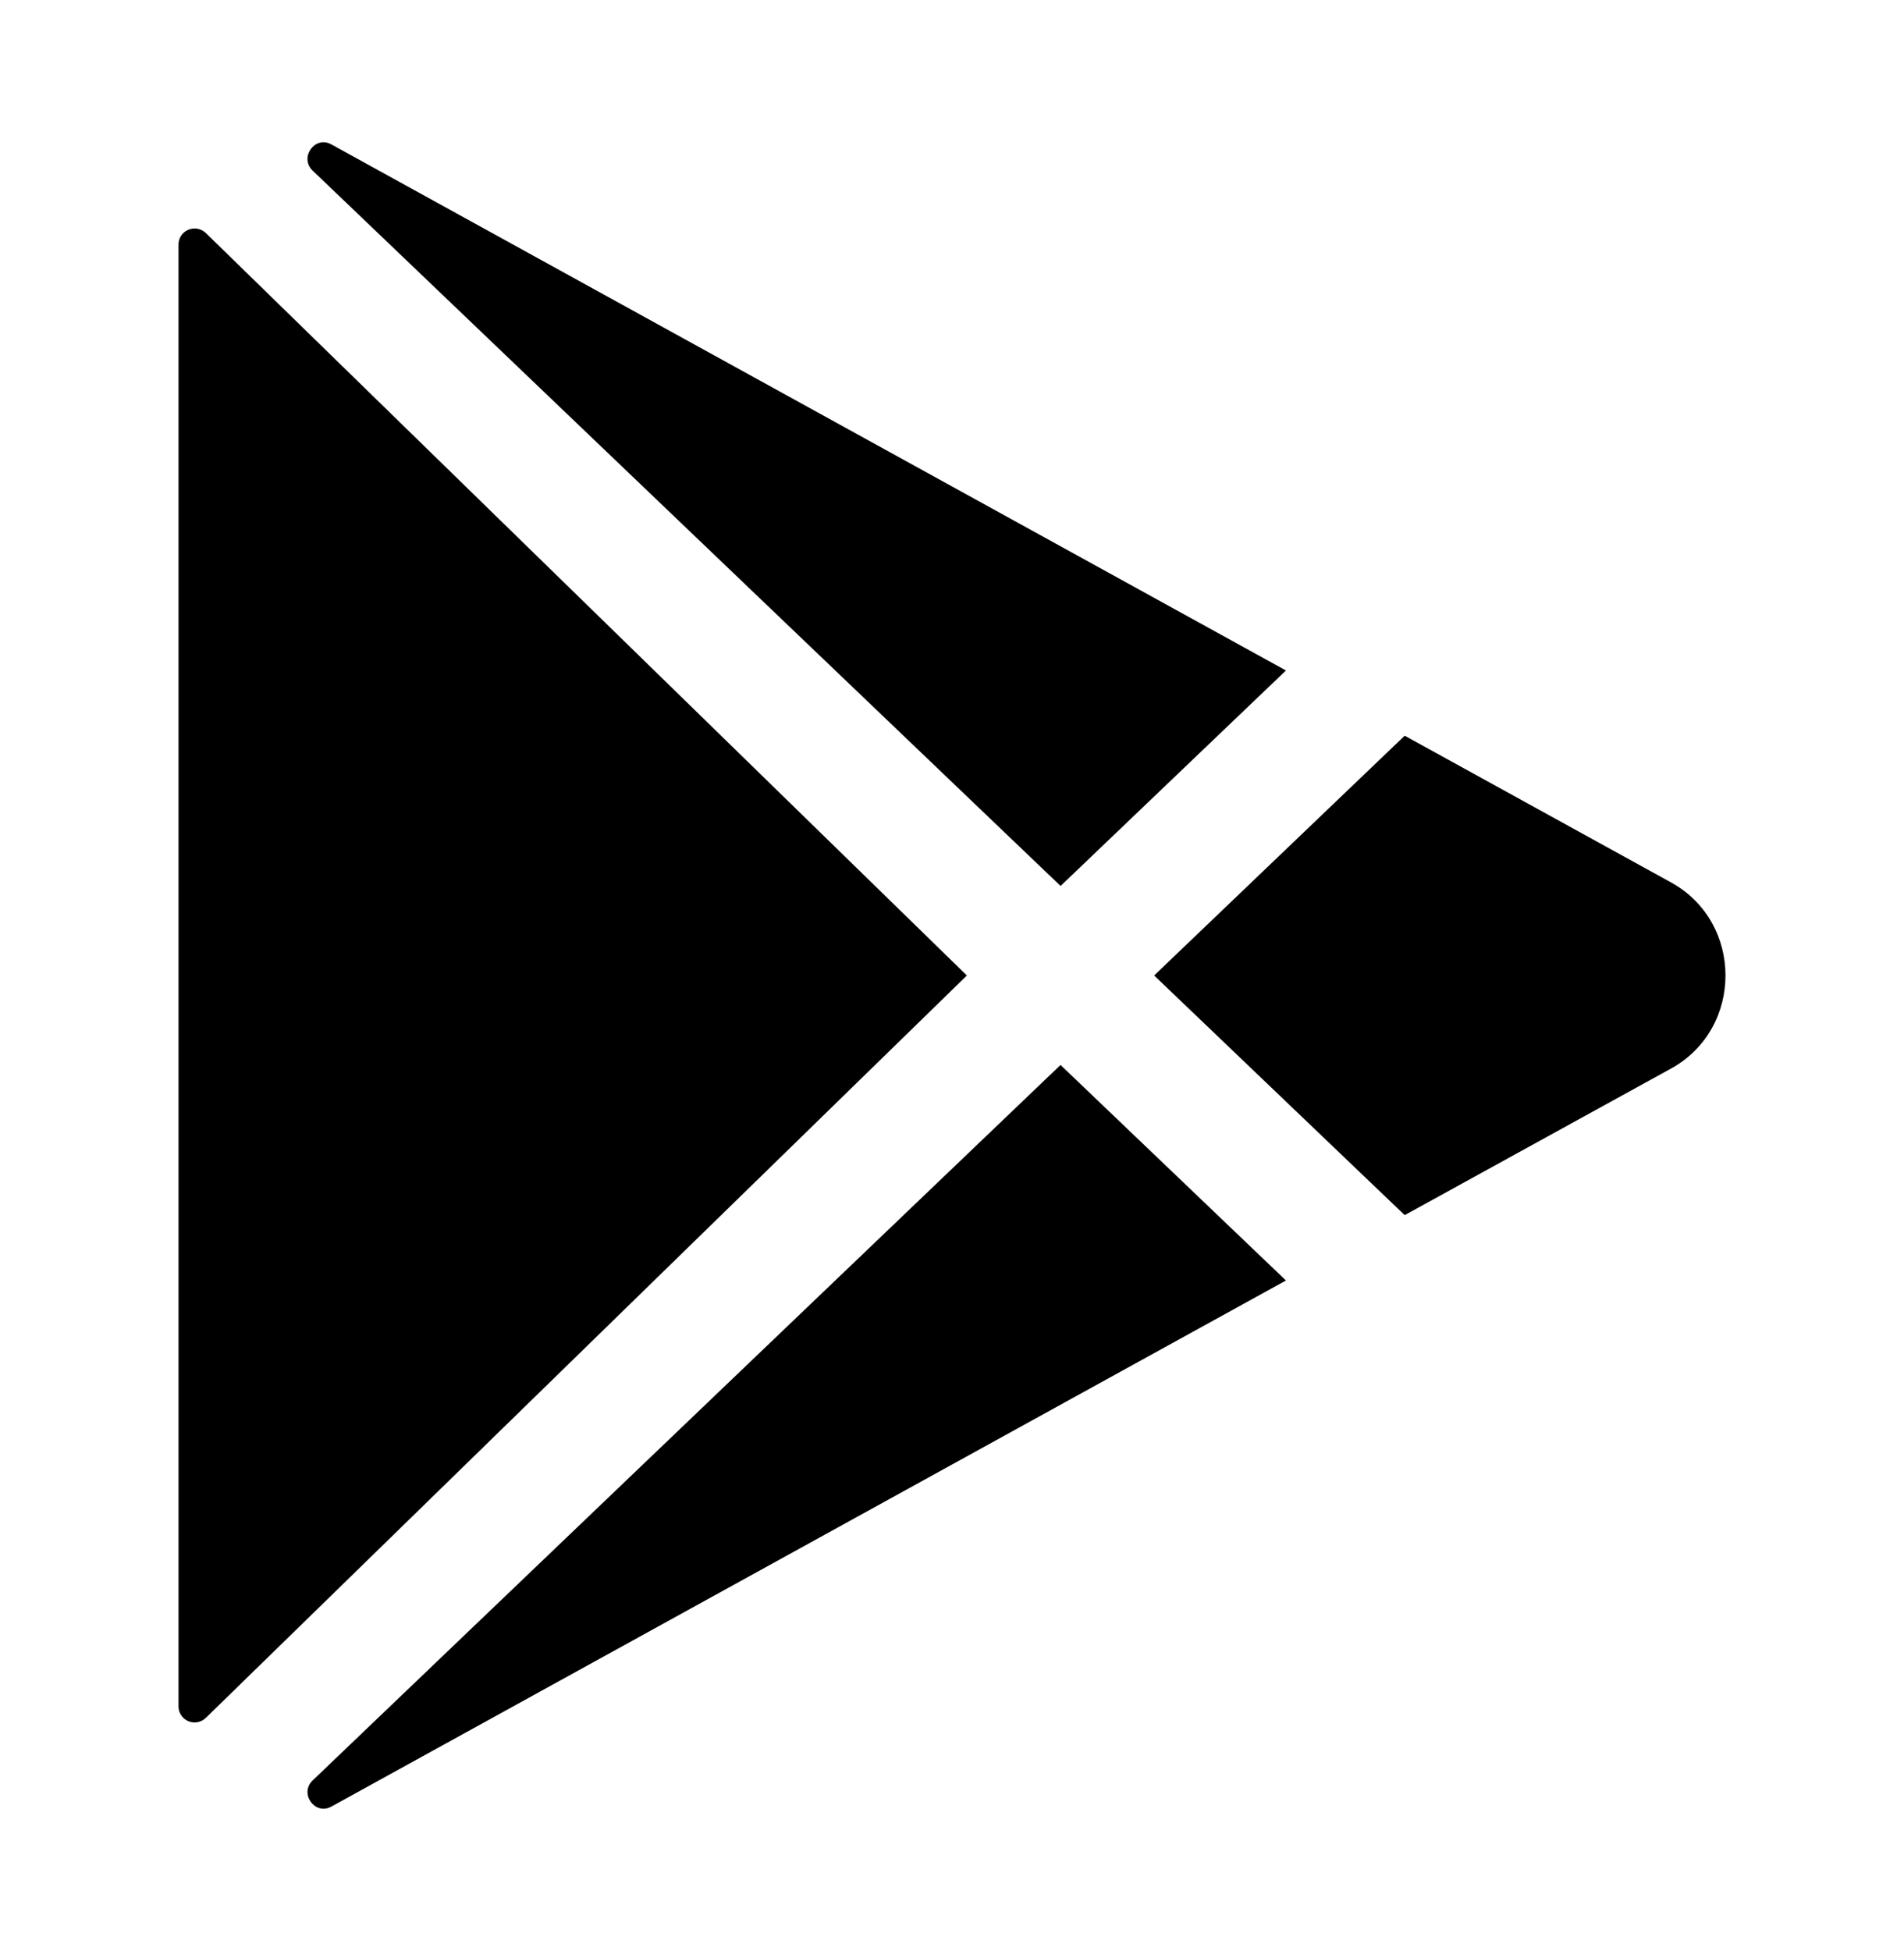
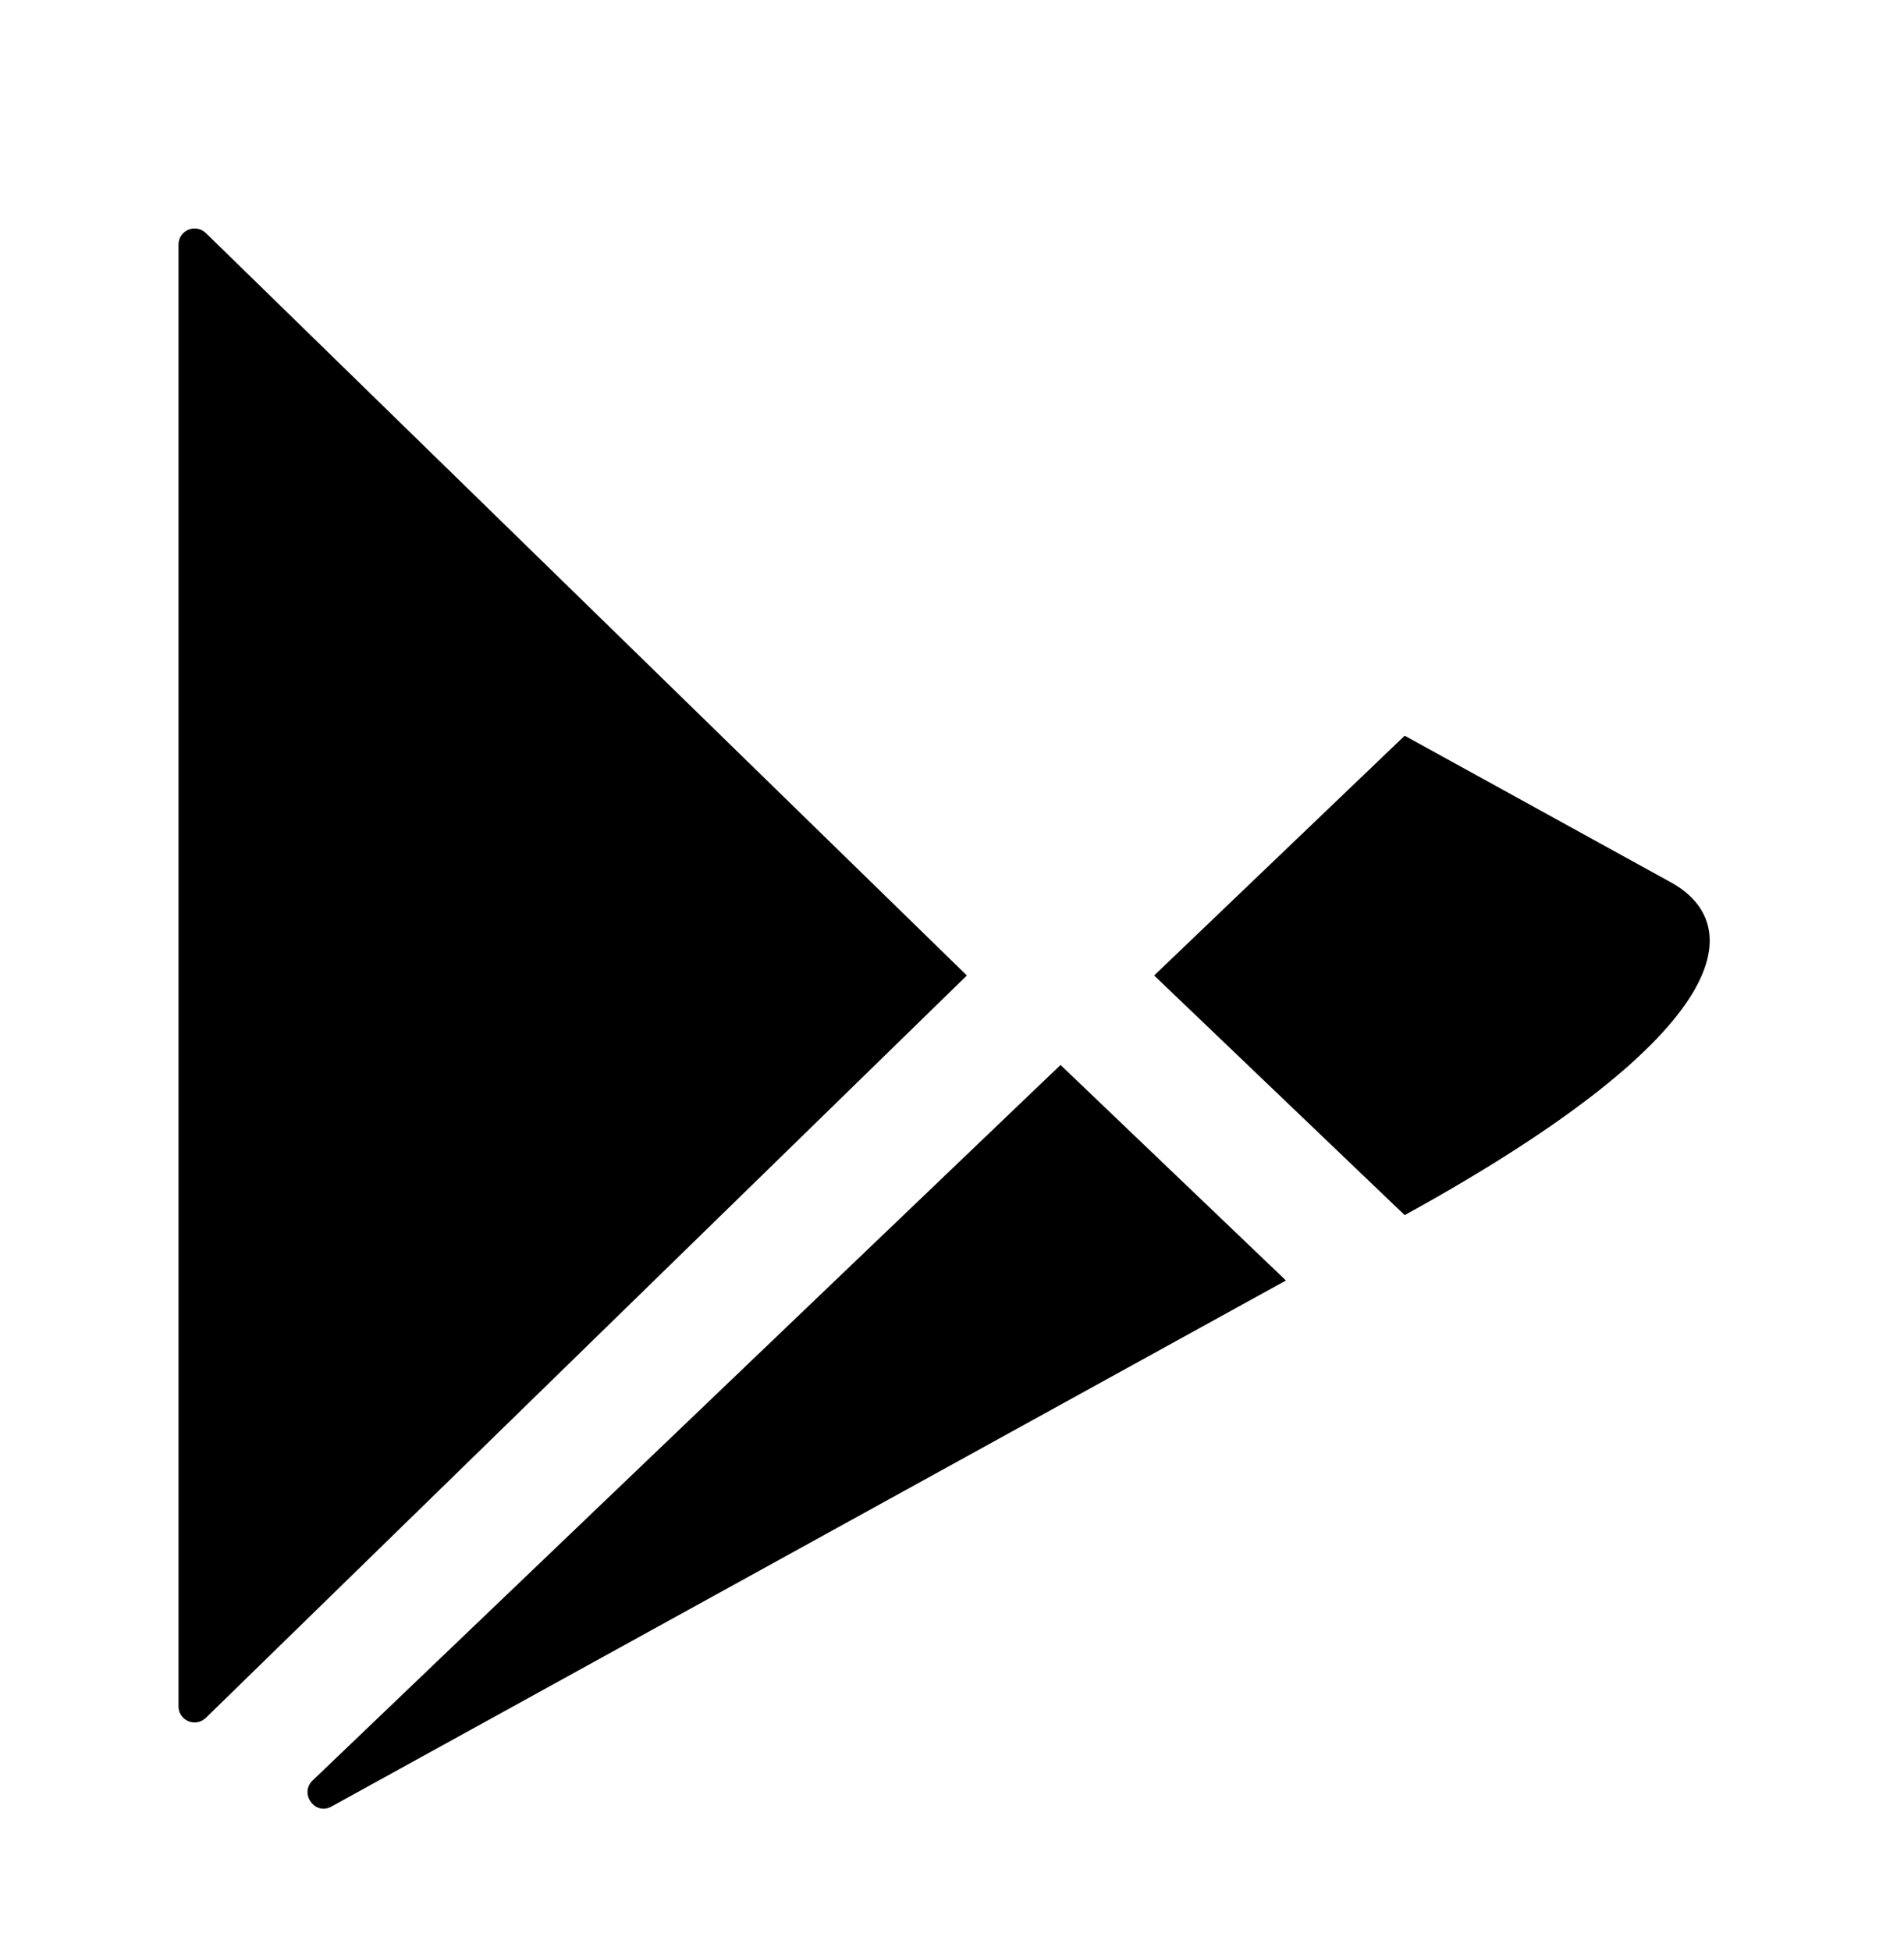
<svg xmlns="http://www.w3.org/2000/svg" width="41" height="42" viewBox="0 0 41 42" fill="none">
  <path d="M3.844 5.264V36.735C3.844 36.803 3.864 36.87 3.902 36.926C3.94 36.983 3.994 37.027 4.057 37.054C4.12 37.08 4.19 37.087 4.257 37.074C4.324 37.061 4.385 37.028 4.434 36.98L20.82 21L4.434 5.018C4.385 4.97 4.324 4.938 4.257 4.925C4.19 4.912 4.12 4.919 4.057 4.945C3.994 4.971 3.94 5.015 3.902 5.072C3.864 5.129 3.844 5.196 3.844 5.264Z" fill="black" />
-   <path d="M27.691 14.434L7.145 3.114L7.132 3.107C6.778 2.914 6.442 3.393 6.731 3.672L22.838 19.073L27.691 14.434Z" fill="black" />
  <path d="M6.733 38.328C6.441 38.607 6.778 39.086 7.133 38.893L7.146 38.886L27.691 27.566L22.837 22.926L6.733 38.328Z" fill="black" />
-   <path d="M35.986 18.998L30.248 15.838L24.853 21L30.248 26.159L35.986 23.002C37.546 22.14 37.546 19.86 35.986 18.998Z" fill="black" />
+   <path d="M35.986 18.998L30.248 15.838L24.853 21L30.248 26.159C37.546 22.14 37.546 19.86 35.986 18.998Z" fill="black" />
</svg>